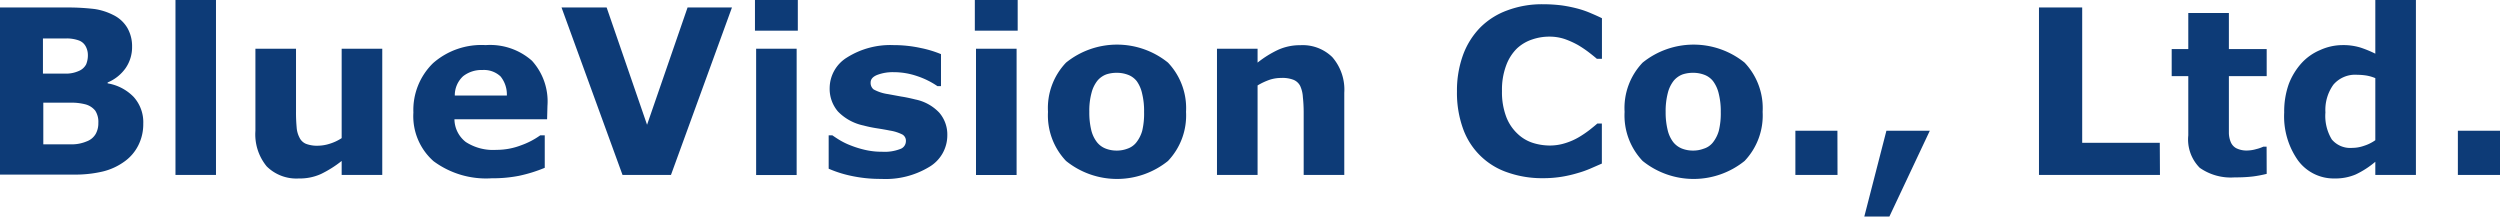
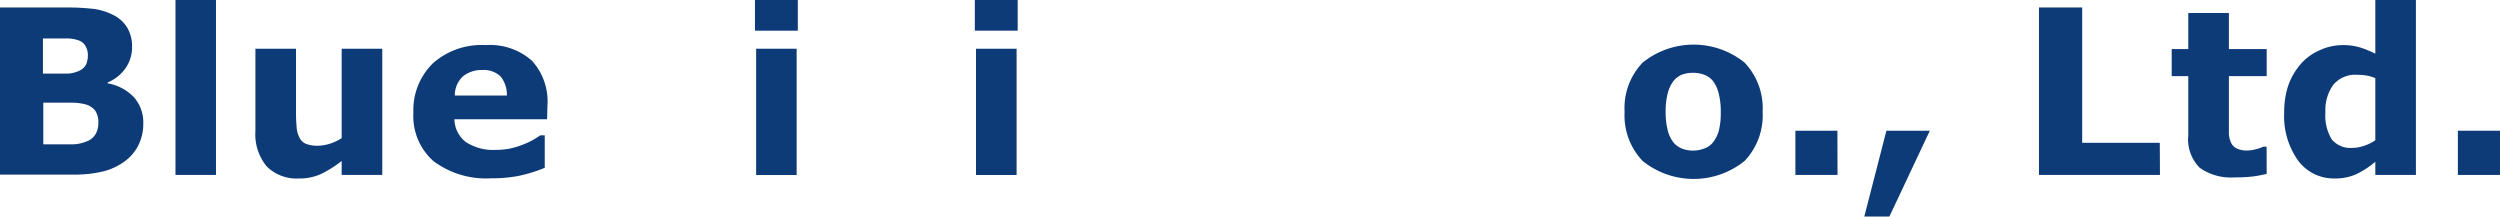
<svg xmlns="http://www.w3.org/2000/svg" width="277.1" height="24" viewBox="0 0 277.1 24">
  <path d="M15.88,13.71a5.21,5.21,0,0,1-.55,2.4,4.88,4.88,0,0,1-1.49,1.76A6.84,6.84,0,0,1,11.43,19a13.31,13.31,0,0,1-3.33.35H0V.83H7.2A25.68,25.68,0,0,1,10.49,1a6.77,6.77,0,0,1,2.06.66,3.67,3.67,0,0,1,1.57,1.44,4.06,4.06,0,0,1,.52,2.07,4.09,4.09,0,0,1-.71,2.37,4.59,4.59,0,0,1-2,1.6v.1a5.2,5.2,0,0,1,2.88,1.5A4.18,4.18,0,0,1,15.88,13.71ZM9.74,6.08a2,2,0,0,0-.23-.92,1.41,1.41,0,0,0-.81-.69,4,4,0,0,0-1.3-.21c-.52,0-1.25,0-2.19,0H4.76V8.16h.75c.75,0,1.4,0,1.93,0A3.43,3.43,0,0,0,8.7,7.88a1.6,1.6,0,0,0,.85-.75A2.62,2.62,0,0,0,9.74,6.08Zm1.16,7.55a2.3,2.3,0,0,0-.34-1.36,2.08,2.08,0,0,0-1.16-.72,6.07,6.07,0,0,0-1.54-.17l-2.06,0h-1V16H8a4.25,4.25,0,0,0,1.61-.33,1.9,1.9,0,0,0,1-.83A2.41,2.41,0,0,0,10.9,13.63Z" style="fill:#0d3b77" />
  <path d="M23.94,19.39H19.45V0h4.49Z" style="fill:#0d3b77" />
  <path d="M42.37,19.39h-4.5V17.84a12.34,12.34,0,0,1-2.28,1.44,5.65,5.65,0,0,1-2.46.5,4.66,4.66,0,0,1-3.57-1.34,5.58,5.58,0,0,1-1.25-3.94V5.4h4.5v6.94a17.34,17.34,0,0,0,.07,1.76,2.84,2.84,0,0,0,.32,1.16,1.39,1.39,0,0,0,.71.68,3.44,3.44,0,0,0,1.34.21,4.42,4.42,0,0,0,1.27-.21,5.17,5.17,0,0,0,1.35-.63V5.4h4.5Z" style="fill:#0d3b77" />
  <path d="M60.64,13.22H50.37a3.24,3.24,0,0,0,1.26,2.52,5.56,5.56,0,0,0,3.39.87,7.58,7.58,0,0,0,2.75-.51A8.54,8.54,0,0,0,59.88,15h.5v3.6a16.09,16.09,0,0,1-2.87.89,15.13,15.13,0,0,1-3,.27,9.77,9.77,0,0,1-6.45-1.89,6.65,6.65,0,0,1-2.24-5.4A7.25,7.25,0,0,1,48,7a8.11,8.11,0,0,1,5.83-2,7,7,0,0,1,5.13,1.73,6.71,6.71,0,0,1,1.72,5Zm-4.46-2.63a3.18,3.18,0,0,0-.7-2.12,2.68,2.68,0,0,0-2-.71,3.3,3.3,0,0,0-2.14.68,2.87,2.87,0,0,0-.93,2.15Z" style="fill:#0d3b77" />
-   <path d="M81.13.83,74.37,19.39H69L62.24.83h5l4.48,13,4.49-13Z" style="fill:#0d3b77" />
  <path d="M88.43,3.4H83.68V0h4.75Zm-.13,16H83.81V5.4H88.3Z" style="fill:#0d3b77" />
-   <path d="M105,15a4.06,4.06,0,0,1-2,3.5,9.34,9.34,0,0,1-5.32,1.33,15.29,15.29,0,0,1-3.39-.35,12.79,12.79,0,0,1-2.44-.78V15h.41c.22.15.48.33.78.51a7.69,7.69,0,0,0,1.25.61,10.94,10.94,0,0,0,1.58.49,8.19,8.19,0,0,0,1.9.21,4.78,4.78,0,0,0,2-.3.92.92,0,0,0,.64-.86.8.8,0,0,0-.37-.74,4.69,4.69,0,0,0-1.42-.45c-.34-.07-.79-.15-1.36-.24a14,14,0,0,1-1.55-.32,5.53,5.53,0,0,1-2.83-1.55,3.86,3.86,0,0,1-.92-2.62,4,4,0,0,1,1.91-3.36A9,9,0,0,1,99.05,5a14,14,0,0,1,3,.32,12.1,12.1,0,0,1,2.25.68V9.55h-.39a9.07,9.07,0,0,0-2.27-1.12A8,8,0,0,0,99.06,8a4.85,4.85,0,0,0-1.82.3c-.5.2-.74.48-.74.85a.92.92,0,0,0,.33.76,4.71,4.71,0,0,0,1.59.52l1.47.27c.53.08,1.06.2,1.59.33a5,5,0,0,1,2.62,1.45A3.69,3.69,0,0,1,105,15Z" style="fill:#0d3b77" />
  <path d="M112.8,3.4h-4.75V0h4.75Zm-.12,16h-4.5V5.4h4.5Z" style="fill:#0d3b77" />
-   <path d="M131.46,12.4a7.31,7.31,0,0,1-2,5.44,9,9,0,0,1-11.3,0,7.32,7.32,0,0,1-2-5.44,7.29,7.29,0,0,1,2-5.46,9,9,0,0,1,11.3,0A7.33,7.33,0,0,1,131.46,12.4Zm-5.52,3.4a3.75,3.75,0,0,0,.66-1.29,8.14,8.14,0,0,0,.21-2.09,8,8,0,0,0-.22-2.06A3.71,3.71,0,0,0,126,9a2.22,2.22,0,0,0-1-.72,3.46,3.46,0,0,0-1.21-.21,3.66,3.66,0,0,0-1.15.17,2.36,2.36,0,0,0-1,.7,3.59,3.59,0,0,0-.65,1.33,7.59,7.59,0,0,0-.25,2.13,8.26,8.26,0,0,0,.21,2,3.53,3.53,0,0,0,.63,1.35,2.27,2.27,0,0,0,.95.71,3.34,3.34,0,0,0,1.27.23,3.26,3.26,0,0,0,1.16-.21A2.12,2.12,0,0,0,125.94,15.8Z" style="fill:#0d3b77" />
-   <path d="M149,19.39h-4.5V12.45a15.81,15.81,0,0,0-.09-1.69,3.43,3.43,0,0,0-.3-1.24,1.45,1.45,0,0,0-.73-.67A3.39,3.39,0,0,0,142,8.64a4.11,4.11,0,0,0-1.24.19,7.16,7.16,0,0,0-1.37.64v9.92h-4.5V5.4h4.5V6.94a11.4,11.4,0,0,1,2.3-1.43,5.88,5.88,0,0,1,2.44-.5,4.69,4.69,0,0,1,3.54,1.32A5.49,5.49,0,0,1,149,10.28Z" style="fill:#0d3b77" />
-   <path d="M171,19.75a11.46,11.46,0,0,1-3.82-.61,7.92,7.92,0,0,1-5-4.83,11.7,11.7,0,0,1-.69-4.18,11.53,11.53,0,0,1,.66-4,8.55,8.55,0,0,1,1.92-3.08,8.16,8.16,0,0,1,3-1.9A10.94,10.94,0,0,1,171,.47a16.86,16.86,0,0,1,2.12.13,15.53,15.53,0,0,1,1.73.35,10.35,10.35,0,0,1,1.52.53c.45.19.85.37,1.19.54v4.5H177c-.23-.2-.53-.44-.88-.71a12.48,12.48,0,0,0-1.2-.81,9.51,9.51,0,0,0-1.48-.67,5.33,5.33,0,0,0-1.71-.27,5.86,5.86,0,0,0-1.92.32,4.56,4.56,0,0,0-1.68,1,5.1,5.1,0,0,0-1.19,1.88,7.66,7.66,0,0,0-.46,2.83,7.69,7.69,0,0,0,.49,2.91,5,5,0,0,0,1.25,1.84,4.38,4.38,0,0,0,1.69,1,6.3,6.3,0,0,0,1.84.29,5.67,5.67,0,0,0,1.73-.26,7,7,0,0,0,1.58-.7,11.78,11.78,0,0,0,1.13-.77c.35-.28.64-.51.86-.71h.5v4.44l-1.33.58a11.13,11.13,0,0,1-1.34.47,13.9,13.9,0,0,1-1.71.4A12.6,12.6,0,0,1,171,19.75Z" style="fill:#0d3b77" />
  <path d="M195.37,12.4a7.31,7.31,0,0,1-2,5.44,9,9,0,0,1-11.3,0,7.31,7.31,0,0,1-2-5.44,7.28,7.28,0,0,1,2-5.46,9,9,0,0,1,11.3,0A7.33,7.33,0,0,1,195.37,12.4Zm-5.52,3.4a3.75,3.75,0,0,0,.66-1.29,8.07,8.07,0,0,0,.22-2.09,8,8,0,0,0-.23-2.06A3.71,3.71,0,0,0,189.88,9a2.22,2.22,0,0,0-1-.72,3.46,3.46,0,0,0-1.21-.21,3.66,3.66,0,0,0-1.15.17,2.36,2.36,0,0,0-1,.7,3.59,3.59,0,0,0-.65,1.33,8,8,0,0,0-.25,2.13,8.22,8.22,0,0,0,.22,2,3.52,3.52,0,0,0,.62,1.35,2.34,2.34,0,0,0,.95.71,3.34,3.34,0,0,0,1.27.23,3.26,3.26,0,0,0,1.16-.21A2.06,2.06,0,0,0,189.85,15.8Z" style="fill:#0d3b77" />
  <path d="M203.67,19.39H199v-4.9h4.66Z" style="fill:#0d3b77" />
  <path d="M213.9,14.49,209.42,24h-2.78l2.45-9.51Z" style="fill:#0d3b77" />
  <path d="M239.41,19.39H226V.83h4.79v15h8.6Z" style="fill:#0d3b77" />
  <path d="M251.24,19.27a13.41,13.41,0,0,1-1.53.29,15.93,15.93,0,0,1-2,.1,6,6,0,0,1-3.89-1.06A4.46,4.46,0,0,1,242.55,15V8.44h-1.84v-3h1.84v-4h4.5v4h4.19v3h-4.19v5c0,.49,0,.92,0,1.29a2.76,2.76,0,0,0,.2,1,1.36,1.36,0,0,0,.62.7,2.59,2.59,0,0,0,1.28.25,3.76,3.76,0,0,0,.92-.15,4.29,4.29,0,0,0,.79-.27h.37Z" style="fill:#0d3b77" />
  <path d="M267.78,19.39h-4.5V17.93a9.91,9.91,0,0,1-2.16,1.4,5.7,5.7,0,0,1-2.33.45,4.91,4.91,0,0,1-4.08-2,8.46,8.46,0,0,1-1.53-5.31,9.07,9.07,0,0,1,.51-3.16A7.37,7.37,0,0,1,255.1,7a5.83,5.83,0,0,1,2.06-1.45A6,6,0,0,1,259.57,5a6.55,6.55,0,0,1,2.06.27,12.52,12.52,0,0,1,1.65.68V0h4.5Zm-4.5-3.85V8.66a4.54,4.54,0,0,0-1-.29,6.89,6.89,0,0,0-1-.08,3.17,3.17,0,0,0-2.65,1.1,4.79,4.79,0,0,0-.88,3.07,5,5,0,0,0,.71,3,2.67,2.67,0,0,0,2.27.93,3.92,3.92,0,0,0,1.3-.23A4.49,4.49,0,0,0,263.28,15.54Z" style="fill:#0d3b77" />
  <path d="M277.1,19.39h-4.67v-4.9h4.67Z" style="fill:#0d3b77" />
</svg>